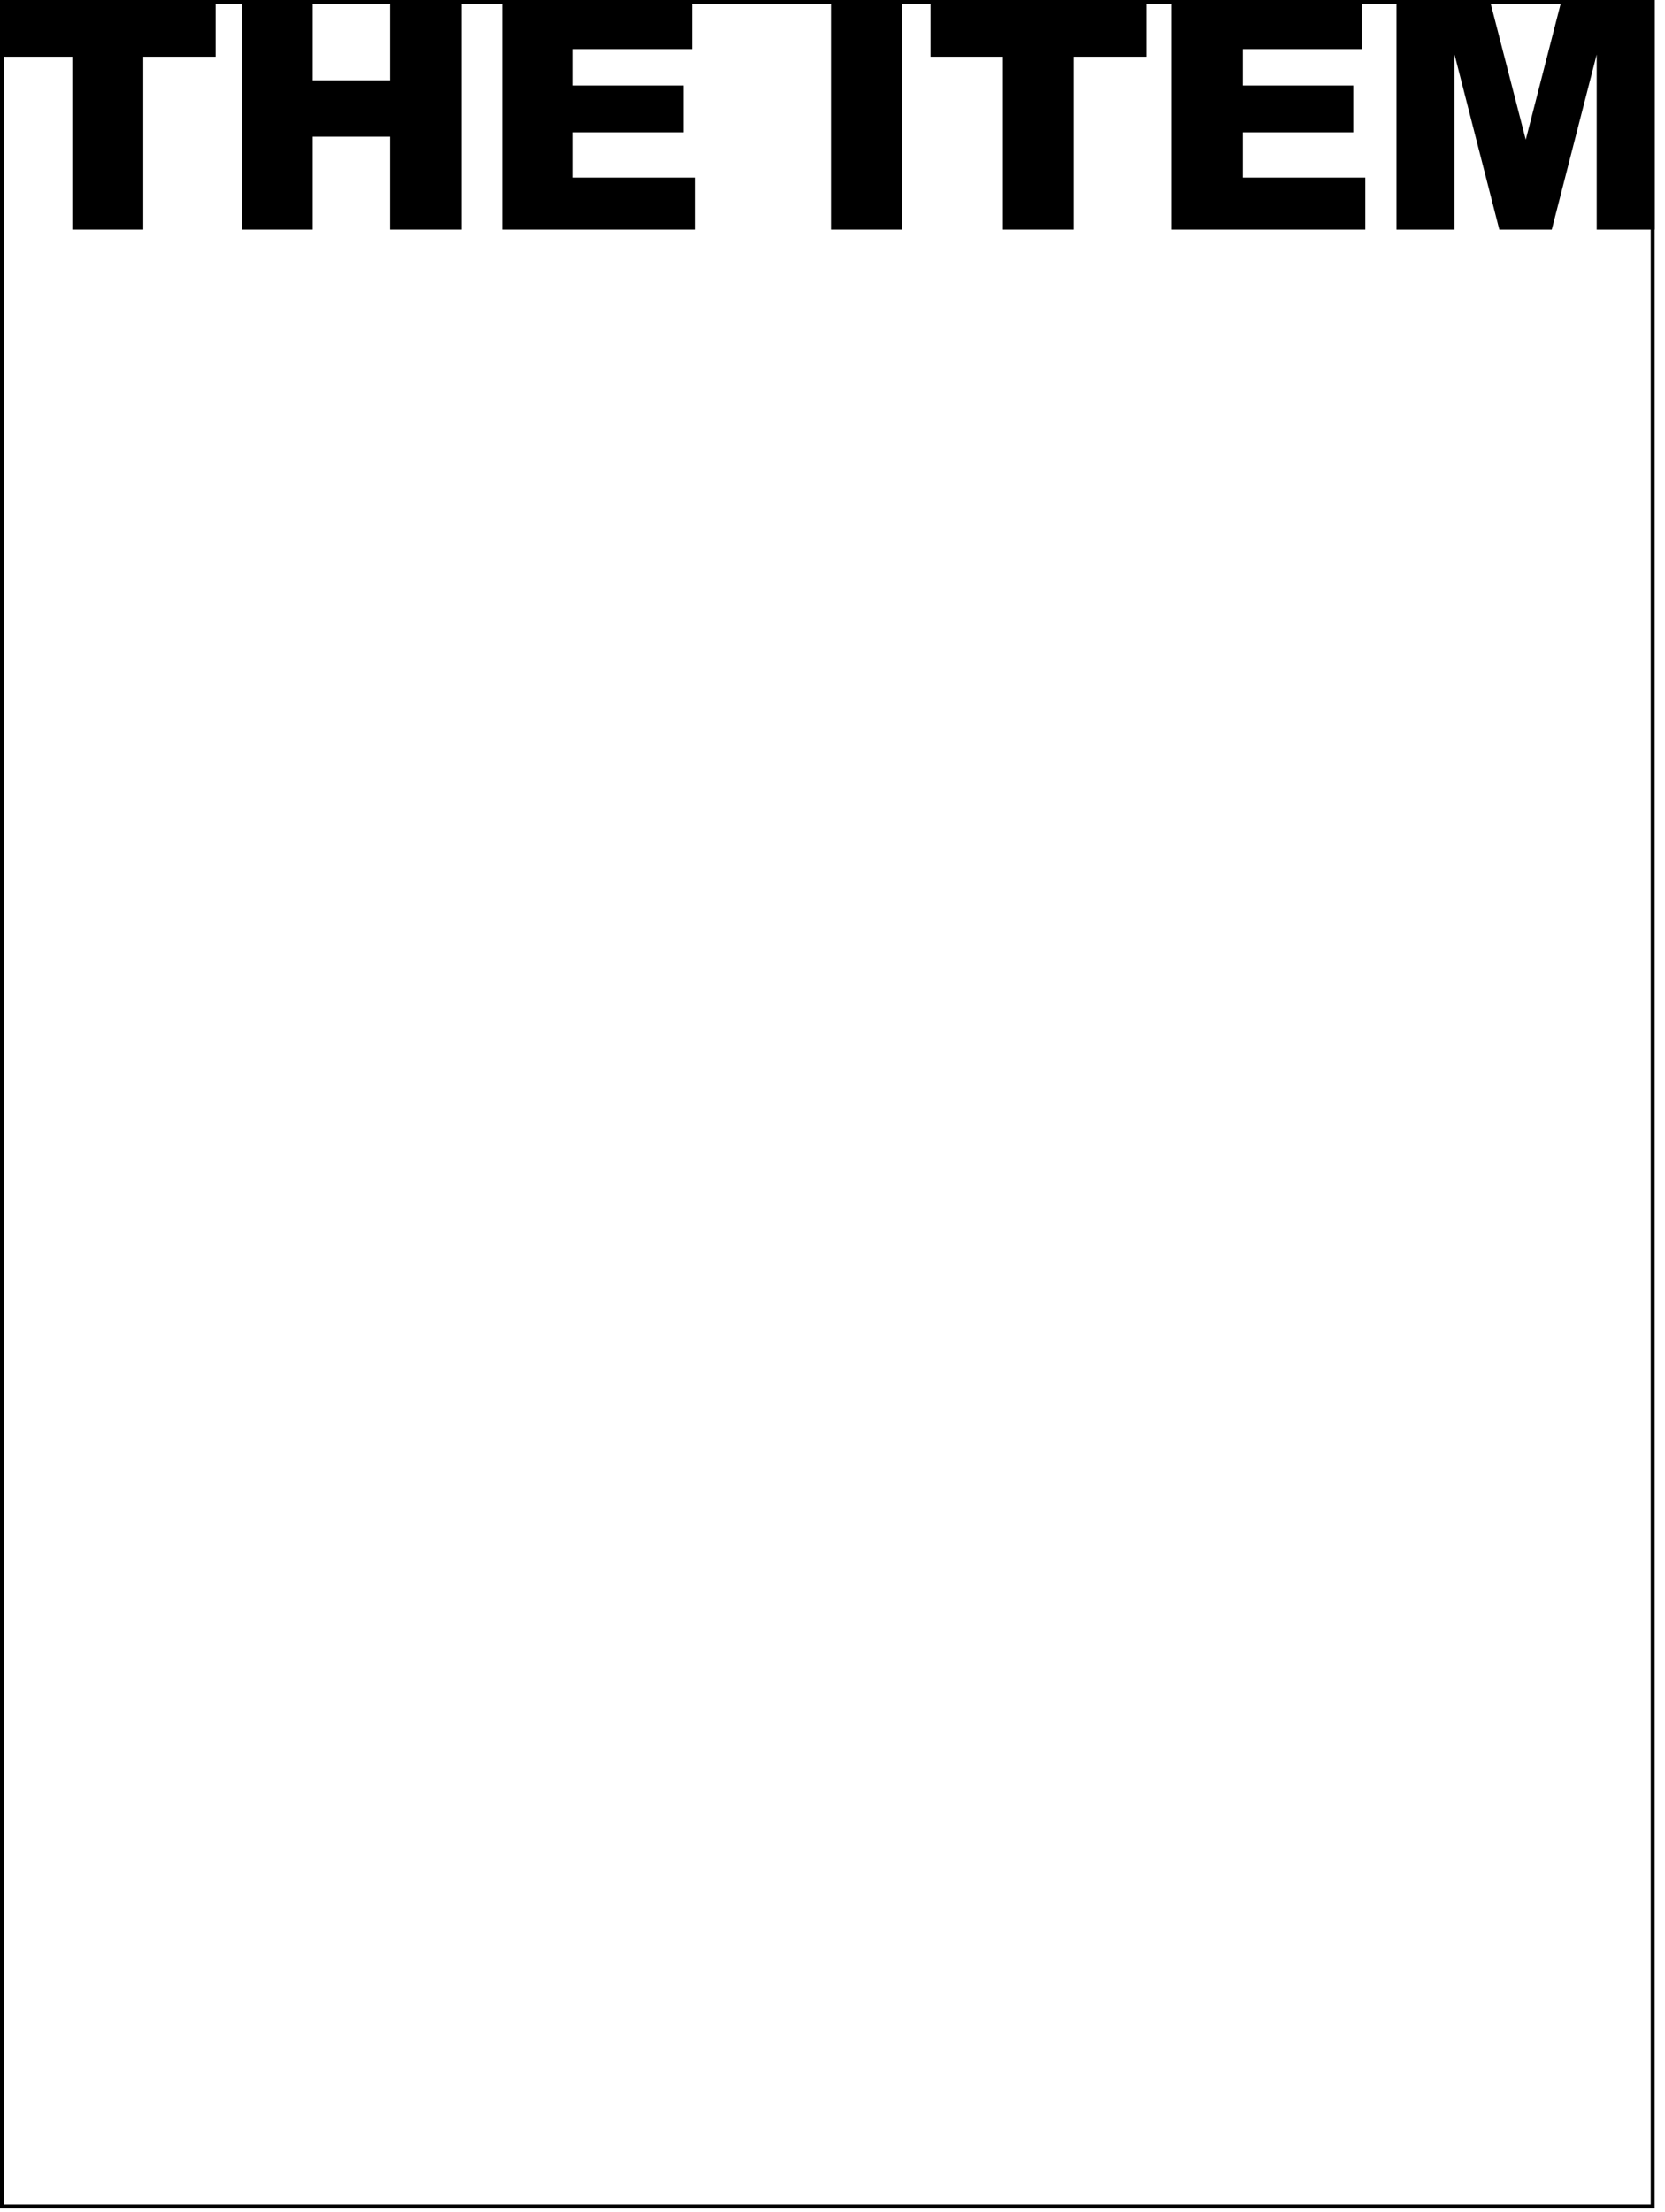
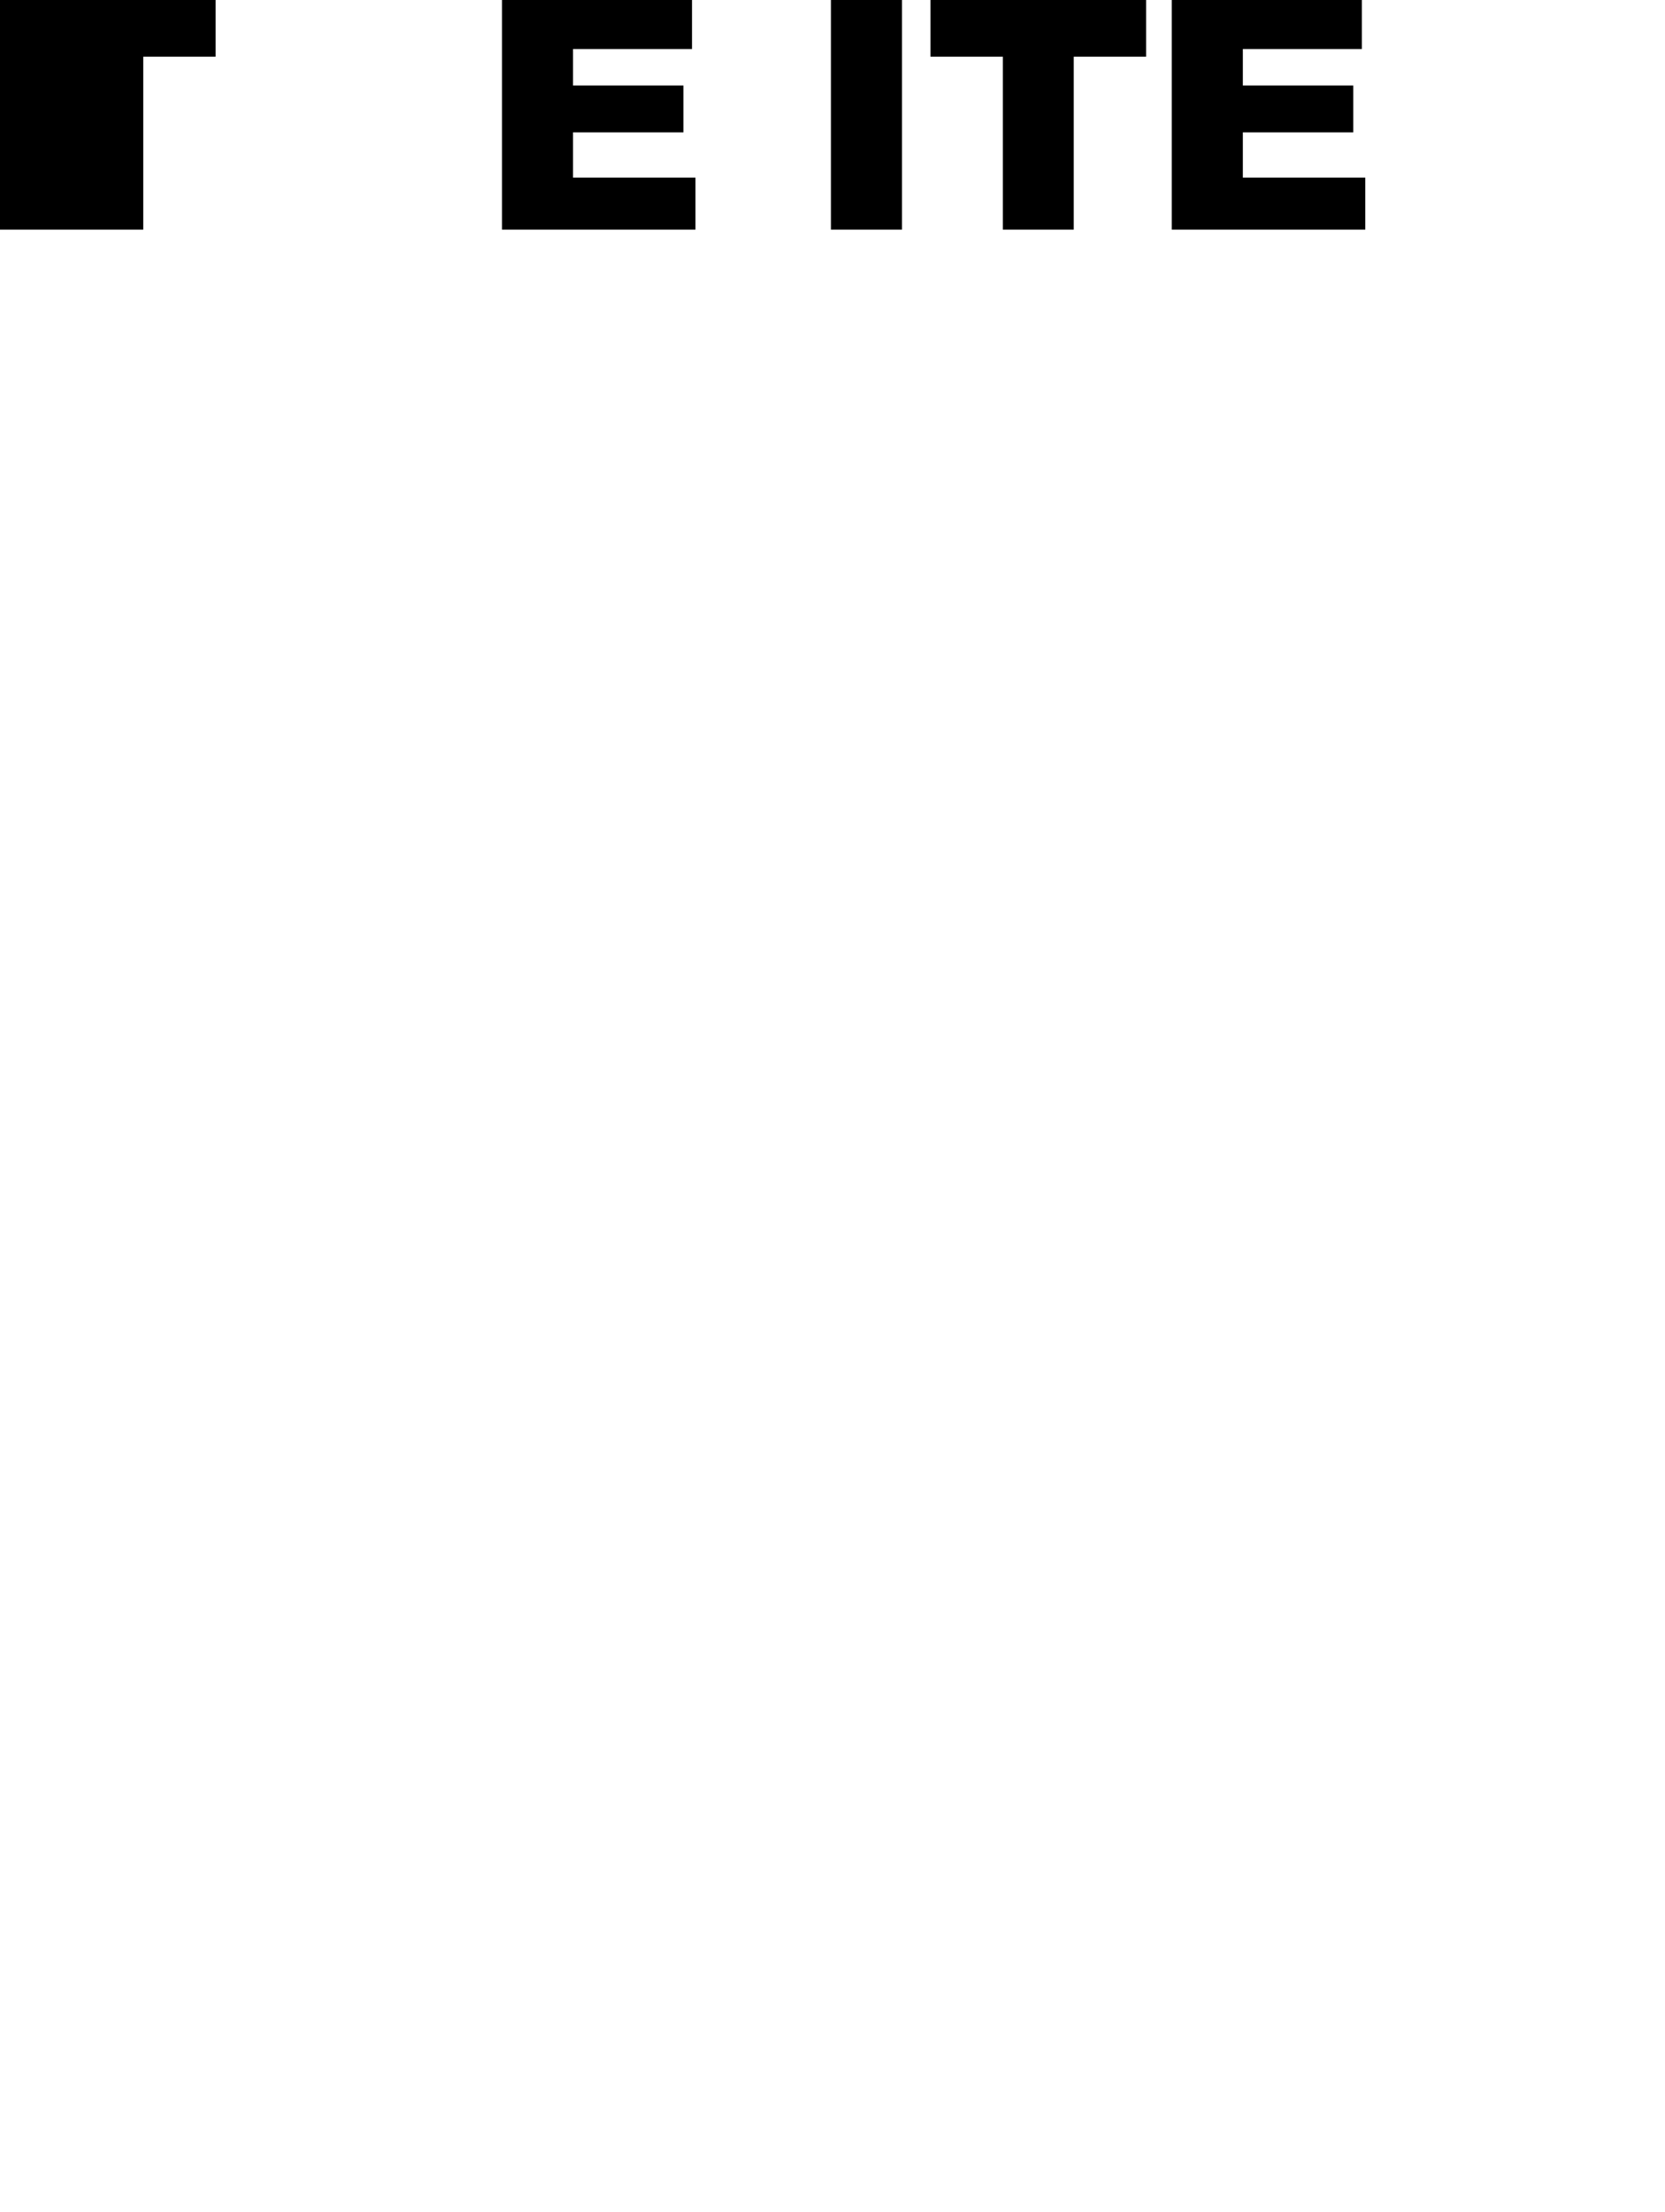
<svg xmlns="http://www.w3.org/2000/svg" width="125" height="166" viewBox="0 0 125 166" fill="none">
  <g clip-path="url(#clip0_1062_778)">
-     <path d="M0 0H16.186V4.255H10.755V17.232H5.43V4.255H0V0Z" fill="black" />
-     <path d="M18.149 0H23.474V6.03H29.292V0H34.64V17.232H29.292V10.261H23.474V17.232H18.149V0Z" fill="black" />
+     <path d="M0 0H16.186V4.255H10.755V17.232H5.43H0V0Z" fill="black" />
    <path d="M37.685 0H51.954V3.679H43.021V6.418H51.308V9.932H43.021V13.329H52.213V17.232H37.685V0Z" fill="black" />
    <path d="M62.381 0H67.718V17.232H62.381V0Z" fill="black" />
    <path d="M69.857 0H86.043V4.255H80.612V17.232H75.288V4.255H69.857V0Z" fill="black" />
    <path d="M87.971 0H102.24V3.679H93.307V6.418H101.594V9.932H93.307V13.329H102.499V17.232H87.971V0Z" fill="black" />
-     <path d="M104.838 0H111.844L114.547 10.485L117.239 0H124.221V17.232H119.872V4.09L116.499 17.232H112.561L109.199 4.09V17.232H104.838V0Z" fill="black" />
-     <rect x="0.146" y="0.146" width="123.929" height="165.433" stroke="black" stroke-width="0.292" />
  </g>
  <defs>
    <clipPath id="clip0_1062_778">
      <rect width="124.221" height="165.726" fill="white" />
    </clipPath>
  </defs>
</svg>